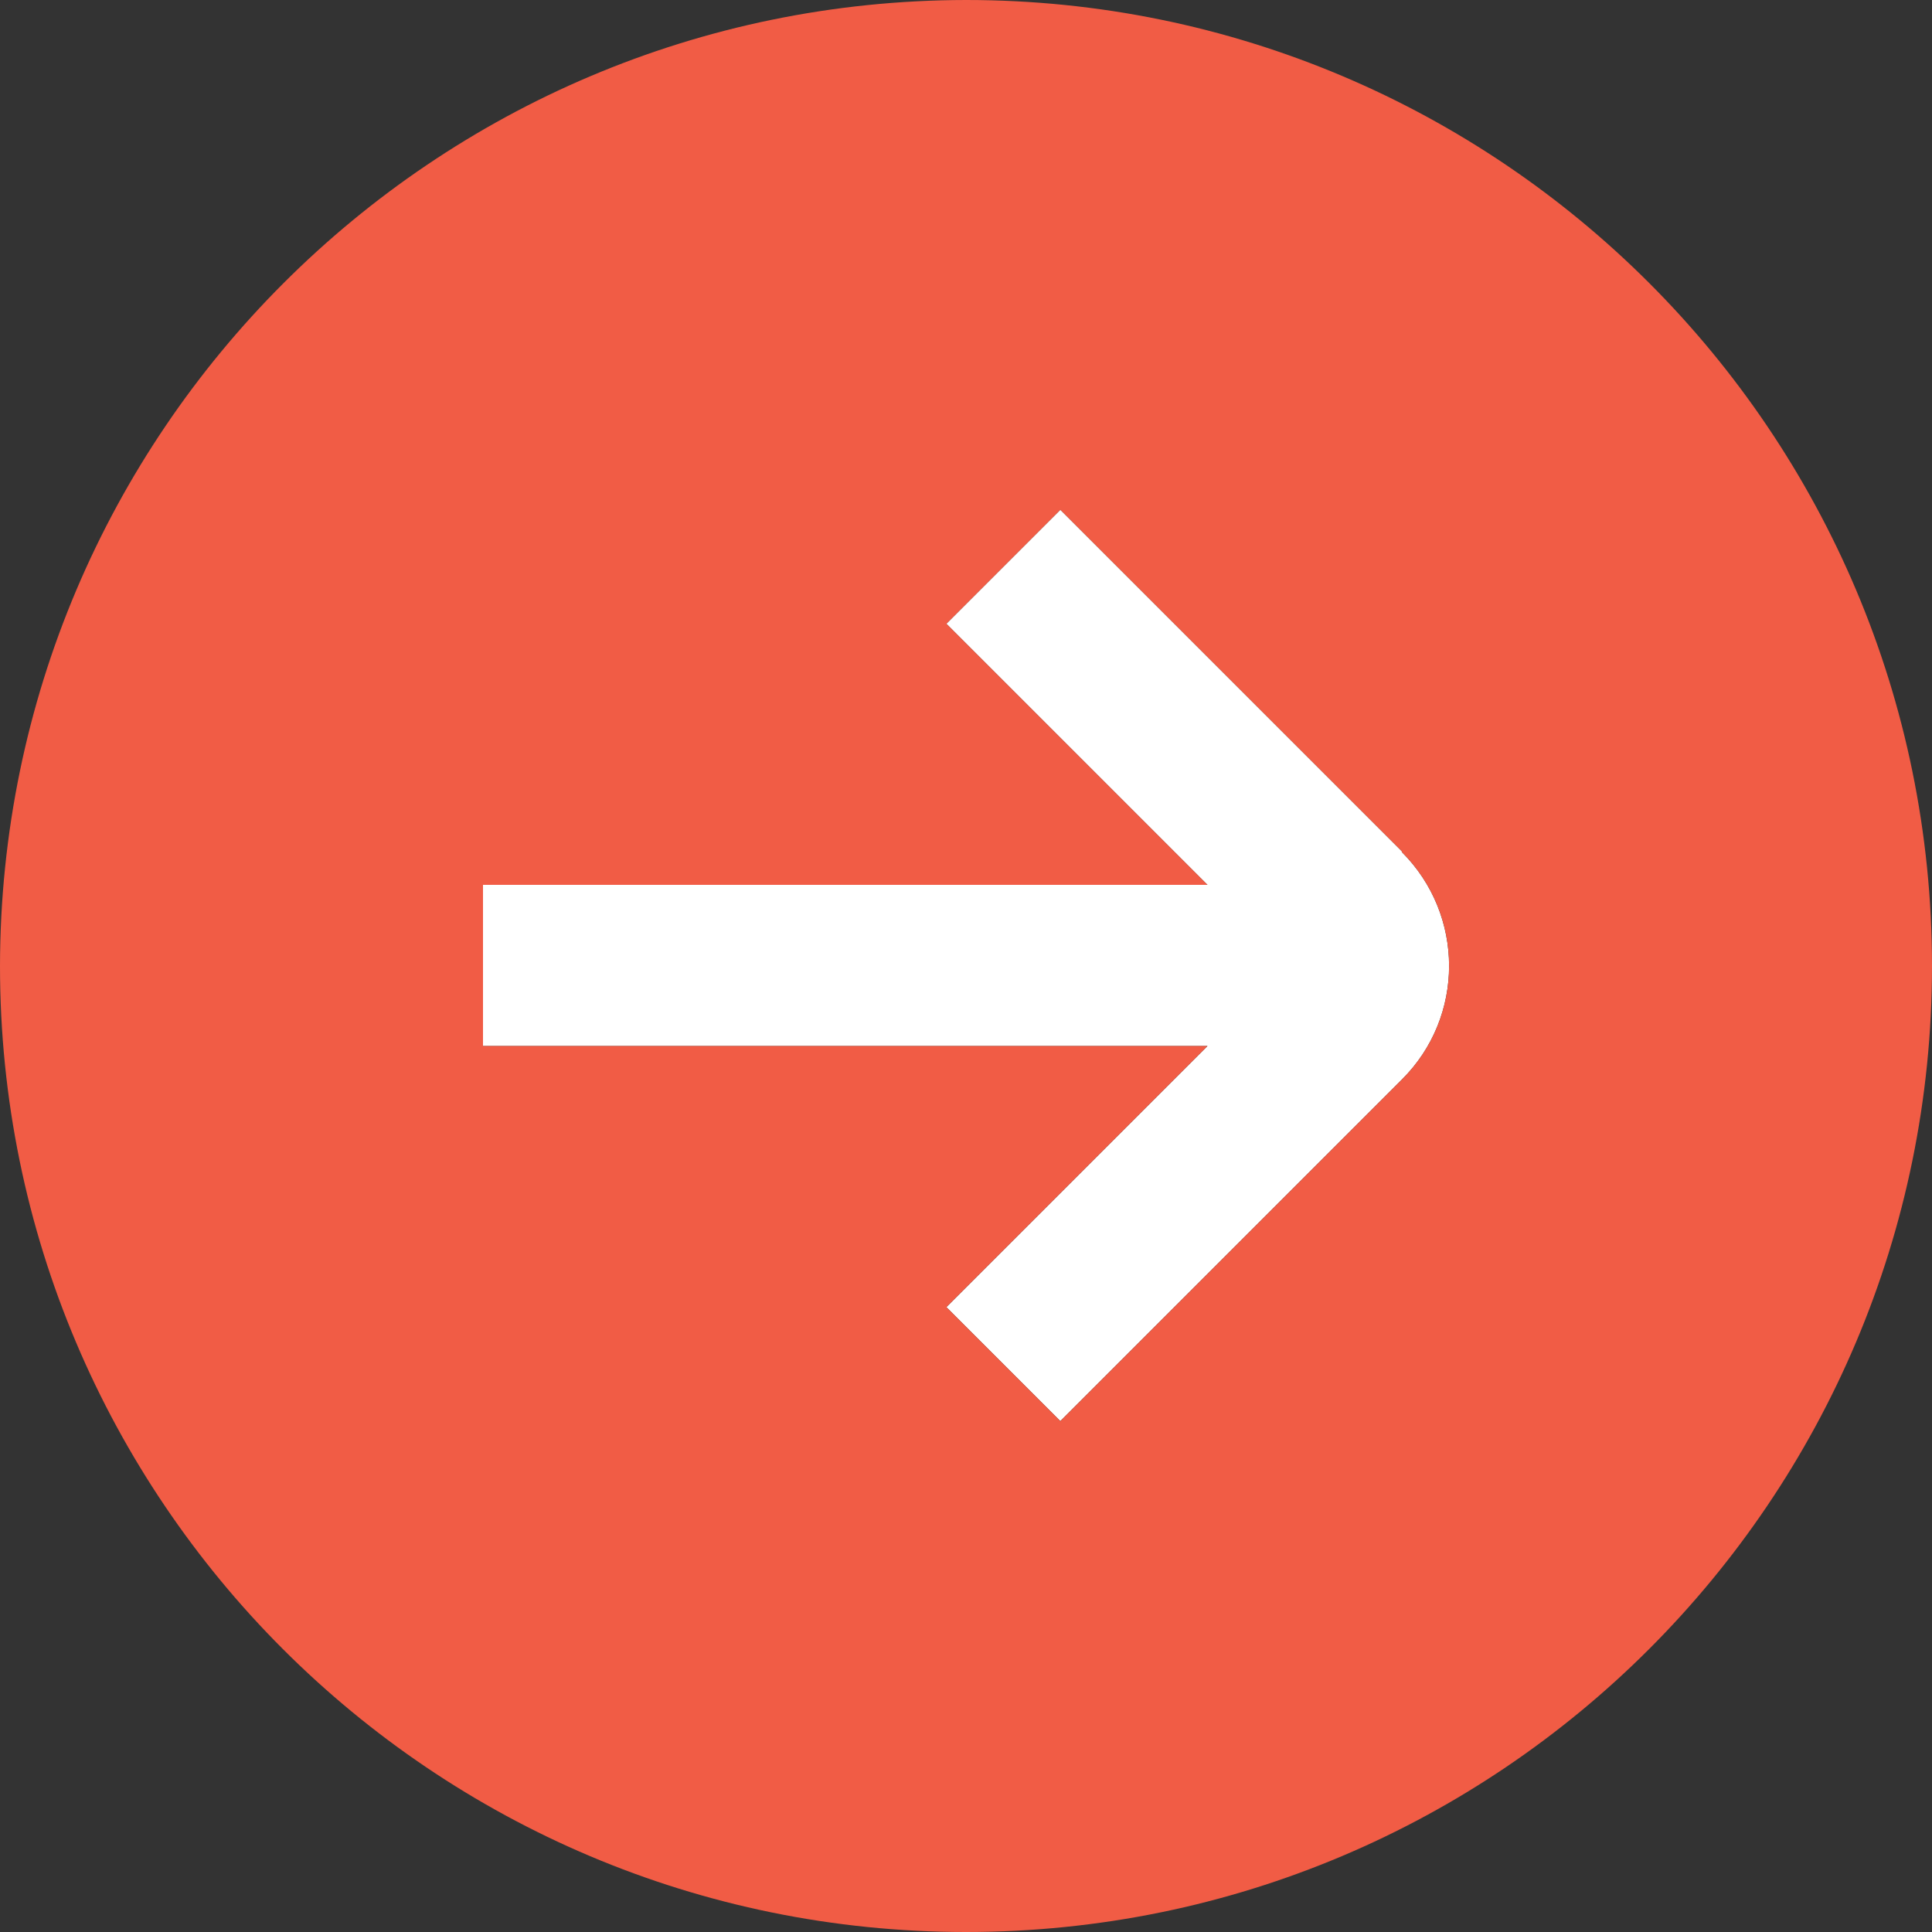
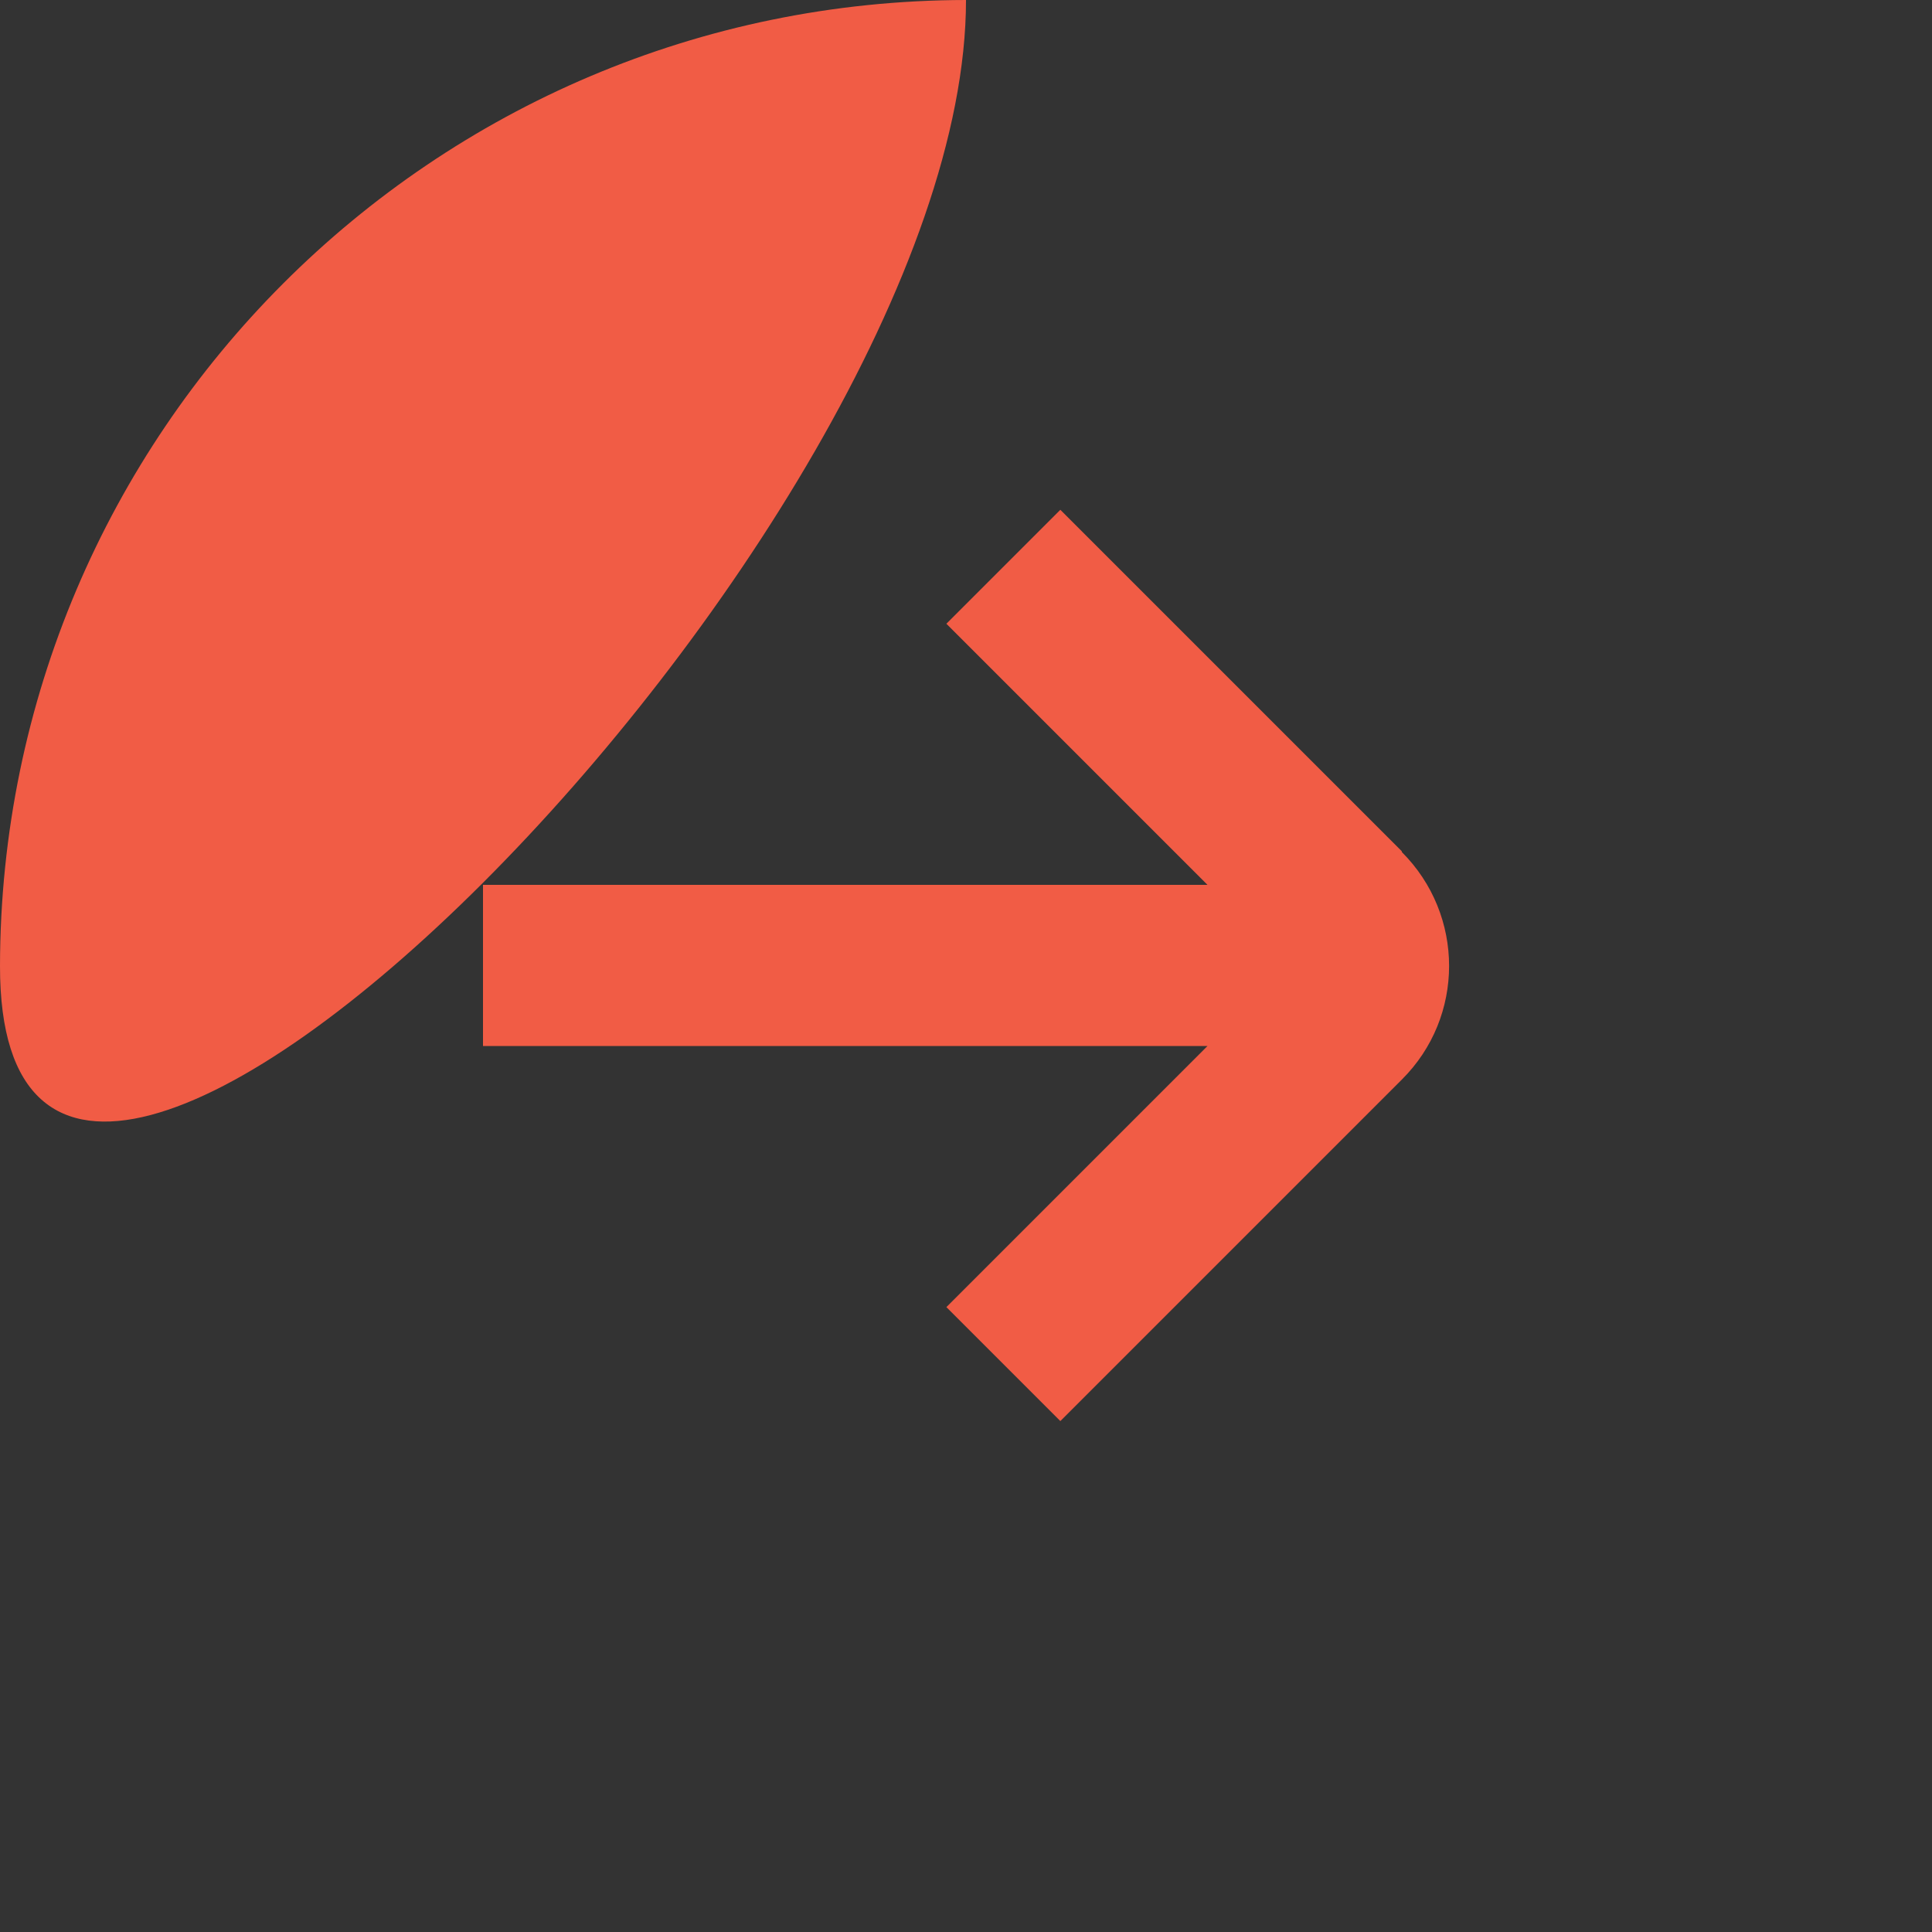
<svg xmlns="http://www.w3.org/2000/svg" id="arrow-circle-down" viewBox="0 0 512 512">
  <rect x="0" y="0" width="512" height="512" fill="#333333" stroke="none" />
  <defs>
    <style> .st0 { fill: #f15c45; } .st1 { fill: #fff; } </style>
  </defs>
-   <path class="st1" d="M250.8,346.4l30.2,30.2,90.5-90.5c16.7-16.6,16.7-43.6,0-60.3v-.2l-90.5-90.5-30.2,30.2,69.2,69.2h-192v42.7h192l-69.2,69.2Z" />
-   <path class="st0" d="M256,0C114.7.2.2,114.7,0,256c0,141.4,114.6,256,256,256s256-114.6,256-256S397.4,0,256,0ZM371.5,286.1l-90.5,90.5-30.2-30.2,69.2-69.2h-192v-42.7h192l-69.2-69.2,30.2-30.2,90.5,90.5v.2c16.7,16.7,16.7,43.7,0,60.3Z" />
+   <path class="st0" d="M256,0C114.7.2.2,114.7,0,256s256-114.6,256-256S397.4,0,256,0ZM371.5,286.1l-90.5,90.5-30.2-30.2,69.2-69.2h-192v-42.7h192l-69.2-69.2,30.2-30.2,90.5,90.5v.2c16.7,16.7,16.7,43.7,0,60.3Z" />
</svg>